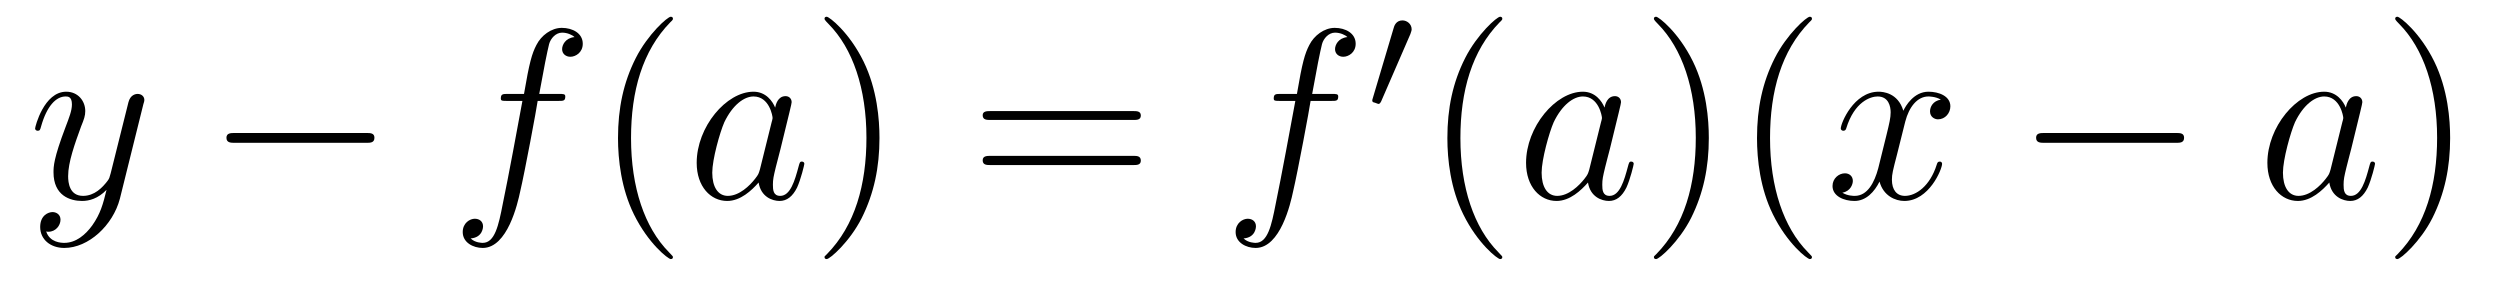
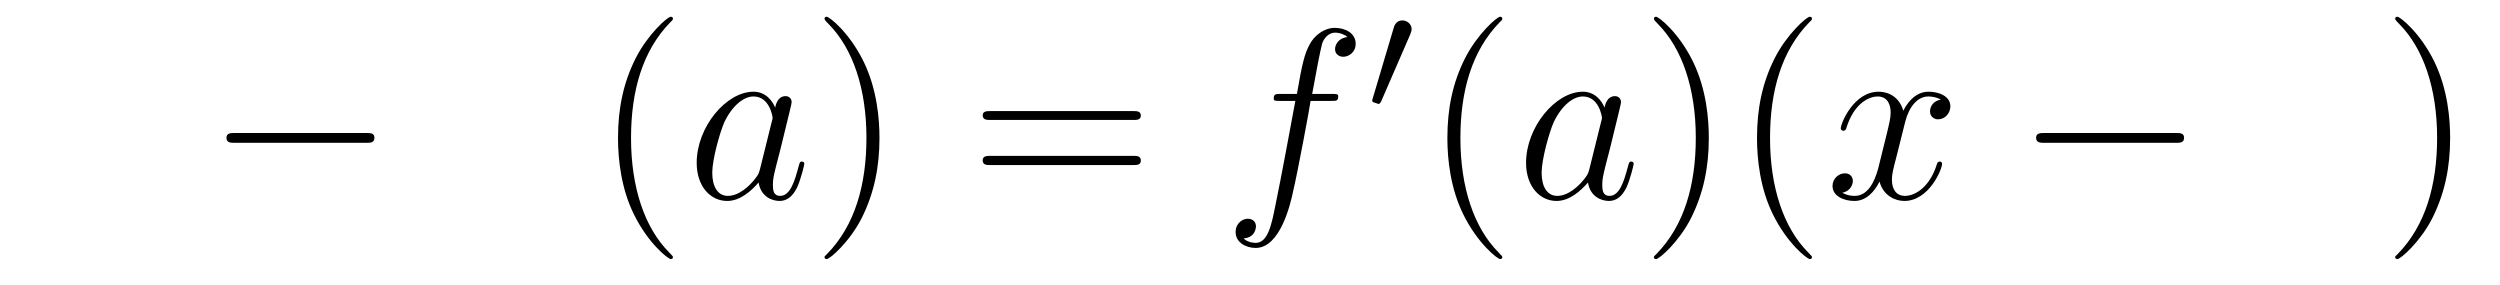
<svg xmlns="http://www.w3.org/2000/svg" height="14pt" version="1.1" viewBox="0 -14 123 14" width="123pt">
  <g id="page1">
    <g transform="matrix(1 0 0 1 -127 650)">
-       <path d="M131.539 -652.91C131.211 -652.457 130.742 -652.051 130.164 -652.051C130.023 -652.051 129.445 -652.066 129.273 -652.613C129.305 -652.598 129.367 -652.598 129.383 -652.598C129.742 -652.598 129.977 -652.91 129.977 -653.191C129.977 -653.457 129.758 -653.566 129.586 -653.566C129.383 -653.566 128.977 -653.41 128.977 -652.832C128.977 -652.223 129.477 -651.801 130.164 -651.801C131.352 -651.801 132.555 -652.91 132.898 -654.223L134.055 -658.879C134.07 -658.941 134.102 -659.004 134.102 -659.082C134.102 -659.254 133.961 -659.379 133.773 -659.379C133.664 -659.379 133.414 -659.332 133.32 -658.973L132.445 -655.473C132.383 -655.254 132.383 -655.223 132.289 -655.098C132.039 -654.77 131.648 -654.363 131.086 -654.363C130.414 -654.363 130.352 -655.02 130.352 -655.332C130.352 -656.019 130.68 -656.926 130.992 -657.785C131.133 -658.129 131.195 -658.301 131.195 -658.535C131.195 -659.035 130.836 -659.488 130.258 -659.488C129.164 -659.488 128.727 -657.77 128.727 -657.676C128.727 -657.629 128.773 -657.566 128.852 -657.566C128.961 -657.566 128.977 -657.613 129.023 -657.785C129.305 -658.785 129.758 -659.254 130.227 -659.254C130.336 -659.254 130.539 -659.254 130.539 -658.863C130.539 -658.551 130.398 -658.207 130.227 -657.754C129.633 -656.191 129.633 -655.801 129.633 -655.52C129.633 -654.379 130.445 -654.113 131.039 -654.113C131.383 -654.113 131.82 -654.223 132.242 -654.66C132.07 -653.957 131.945 -653.488 131.539 -652.91ZM134.156 -654.238" fill-rule="evenodd" />
      <path d="M145.016 -656.973C145.219 -656.973 145.422 -656.973 145.422 -657.223C145.422 -657.457 145.219 -657.457 145.016 -657.457H138.563C138.359 -657.457 138.141 -657.457 138.141 -657.223C138.141 -656.973 138.359 -656.973 138.563 -656.973H145.016ZM146.394 -654.238" fill-rule="evenodd" />
-       <path d="M154.469 -659.035C154.719 -659.035 154.812 -659.035 154.812 -659.254C154.812 -659.379 154.719 -659.379 154.5 -659.379H153.531C153.75 -660.598 153.922 -661.457 154.016 -661.832C154.094 -662.113 154.344 -662.394 154.656 -662.394C154.906 -662.394 155.156 -662.285 155.266 -662.176C154.812 -662.129 154.656 -661.785 154.656 -661.582C154.656 -661.348 154.844 -661.207 155.063 -661.207C155.313 -661.207 155.672 -661.41 155.672 -661.848C155.672 -662.363 155.172 -662.629 154.641 -662.629C154.125 -662.629 153.625 -662.254 153.391 -661.785C153.172 -661.363 153.047 -660.941 152.781 -659.379H151.984C151.75 -659.379 151.641 -659.379 151.641 -659.16C151.641 -659.035 151.703 -659.035 151.953 -659.035H152.703C152.5 -657.926 152 -655.223 151.734 -653.957C151.531 -652.91 151.344 -652.051 150.75 -652.051C150.719 -652.051 150.375 -652.051 150.156 -652.269C150.766 -652.316 150.766 -652.848 150.766 -652.863C150.766 -653.098 150.594 -653.238 150.359 -653.238S149.766 -653.035 149.766 -652.582C149.766 -652.066 150.281 -651.801 150.75 -651.801C151.969 -651.801 152.469 -653.988 152.594 -654.582C152.813 -655.504 153.406 -658.676 153.453 -659.035H154.469ZM154.914 -654.238" fill-rule="evenodd" />
      <path d="M160.109 -651.348C160.109 -651.379 160.109 -651.395 159.906 -651.598C158.719 -652.801 158.047 -654.77 158.047 -657.207C158.047 -659.52 158.609 -661.504 159.984 -662.91C160.109 -663.02 160.109 -663.051 160.109 -663.082C160.109 -663.16 160.047 -663.176 160 -663.176C159.844 -663.176 158.875 -662.316 158.281 -661.145C157.672 -659.941 157.406 -658.676 157.406 -657.207C157.406 -656.145 157.563 -654.723 158.187 -653.457C158.891 -652.02 159.875 -651.254 160 -651.254C160.047 -651.254 160.109 -651.27 160.109 -651.348ZM160.793 -654.238" fill-rule="evenodd" />
      <path d="M164.387 -655.66C164.324 -655.457 164.324 -655.426 164.152 -655.207C163.887 -654.863 163.371 -654.363 162.809 -654.363C162.324 -654.363 162.043 -654.801 162.043 -655.504C162.043 -656.16 162.418 -657.488 162.637 -657.988C163.043 -658.832 163.605 -659.254 164.074 -659.254C164.856 -659.254 165.012 -658.285 165.012 -658.191C165.012 -658.176 164.98 -658.02 164.965 -657.988L164.387 -655.66ZM165.137 -658.707C165.012 -659.019 164.684 -659.488 164.074 -659.488C162.73 -659.488 161.277 -657.754 161.277 -655.988C161.277 -654.816 161.965 -654.113 162.777 -654.113C163.434 -654.113 163.98 -654.629 164.324 -655.02C164.434 -654.316 164.996 -654.113 165.355 -654.113S165.996 -654.332 166.215 -654.77C166.402 -655.176 166.574 -655.895 166.574 -655.941C166.574 -656.004 166.527 -656.051 166.449 -656.051C166.356 -656.051 166.34 -655.988 166.293 -655.816C166.105 -655.113 165.887 -654.363 165.387 -654.363C165.043 -654.363 165.027 -654.66 165.027 -654.91C165.027 -655.176 165.059 -655.316 165.168 -655.77C165.246 -656.066 165.309 -656.332 165.402 -656.676C165.84 -658.473 165.949 -658.895 165.949 -658.973C165.949 -659.145 165.824 -659.27 165.652 -659.27C165.262 -659.27 165.168 -658.848 165.137 -658.707ZM166.91 -654.238" fill-rule="evenodd" />
      <path d="M170.27 -657.207C170.27 -658.113 170.16 -659.598 169.488 -660.973C168.785 -662.41 167.801 -663.176 167.676 -663.176C167.629 -663.176 167.566 -663.16 167.566 -663.082C167.566 -663.051 167.566 -663.02 167.769 -662.816C168.957 -661.613 169.629 -659.645 169.629 -657.223C169.629 -654.91 169.066 -652.91 167.691 -651.504C167.566 -651.395 167.566 -651.379 167.566 -651.348C167.566 -651.27 167.629 -651.254 167.676 -651.254C167.832 -651.254 168.801 -652.098 169.395 -653.27C170.004 -654.488 170.27 -655.77 170.27 -657.207ZM171.469 -654.238" fill-rule="evenodd" />
      <path d="M182.754 -658.098C182.926 -658.098 183.129 -658.098 183.129 -658.316C183.129 -658.535 182.926 -658.535 182.754 -658.535H175.738C175.566 -658.535 175.348 -658.535 175.348 -658.332C175.348 -658.098 175.551 -658.098 175.738 -658.098H182.754ZM182.754 -655.879C182.926 -655.879 183.129 -655.879 183.129 -656.098C183.129 -656.332 182.926 -656.332 182.754 -656.332H175.738C175.566 -656.332 175.348 -656.332 175.348 -656.113C175.348 -655.879 175.551 -655.879 175.738 -655.879H182.754ZM183.824 -654.238" fill-rule="evenodd" />
      <path d="M192.496 -659.035C192.746 -659.035 192.84 -659.035 192.84 -659.254C192.84 -659.379 192.746 -659.379 192.527 -659.379H191.559C191.777 -660.598 191.949 -661.457 192.043 -661.832C192.121 -662.113 192.371 -662.394 192.684 -662.394C192.934 -662.394 193.183 -662.285 193.292 -662.176C192.84 -662.129 192.684 -661.785 192.684 -661.582C192.684 -661.348 192.871 -661.207 193.09 -661.207C193.34 -661.207 193.699 -661.41 193.699 -661.848C193.699 -662.363 193.199 -662.629 192.668 -662.629C192.152 -662.629 191.652 -662.254 191.418 -661.785C191.199 -661.363 191.074 -660.941 190.809 -659.379H190.012C189.777 -659.379 189.668 -659.379 189.668 -659.16C189.668 -659.035 189.73 -659.035 189.981 -659.035H190.731C190.527 -657.926 190.027 -655.223 189.762 -653.957C189.559 -652.91 189.371 -652.051 188.777 -652.051C188.746 -652.051 188.402 -652.051 188.184 -652.269C188.793 -652.316 188.793 -652.848 188.793 -652.863C188.793 -653.098 188.621 -653.238 188.387 -653.238C188.152 -653.238 187.793 -653.035 187.793 -652.582C187.793 -652.066 188.309 -651.801 188.777 -651.801C189.996 -651.801 190.496 -653.988 190.621 -654.582C190.84 -655.504 191.434 -658.676 191.481 -659.035H192.496ZM192.942 -654.238" fill-rule="evenodd" />
      <path d="M196.391 -662.324C196.422 -662.434 196.453 -662.481 196.453 -662.559C196.453 -662.824 196.219 -662.996 196 -662.996C195.688 -662.996 195.594 -662.73 195.563 -662.605L194.546 -659.184C194.515 -659.09 194.515 -659.074 194.515 -659.059C194.515 -658.98 194.562 -658.965 194.641 -658.949C194.797 -658.887 194.813 -658.887 194.828 -658.887S194.891 -658.887 194.953 -659.012L196.391 -662.324ZM196.559 -658.559" fill-rule="evenodd" />
      <path d="M200.914 -651.348C200.914 -651.379 200.914 -651.395 200.711 -651.598C199.524 -652.801 198.852 -654.77 198.852 -657.207C198.852 -659.52 199.414 -661.504 200.789 -662.91C200.914 -663.02 200.914 -663.051 200.914 -663.082C200.914 -663.16 200.851 -663.176 200.804 -663.176C200.648 -663.176 199.68 -662.316 199.086 -661.145C198.476 -659.941 198.211 -658.676 198.211 -657.207C198.211 -656.145 198.367 -654.723 198.992 -653.457C199.696 -652.02 200.68 -651.254 200.804 -651.254C200.851 -651.254 200.914 -651.27 200.914 -651.348ZM201.598 -654.238" fill-rule="evenodd" />
      <path d="M205.192 -655.66C205.129 -655.457 205.129 -655.426 204.958 -655.207C204.691 -654.863 204.175 -654.363 203.614 -654.363C203.129 -654.363 202.848 -654.801 202.848 -655.504C202.848 -656.16 203.222 -657.488 203.442 -657.988C203.848 -658.832 204.41 -659.254 204.878 -659.254C205.66 -659.254 205.817 -658.285 205.817 -658.191C205.817 -658.176 205.786 -658.02 205.77 -657.988L205.192 -655.66ZM205.942 -658.707C205.817 -659.019 205.488 -659.488 204.878 -659.488C203.536 -659.488 202.082 -657.754 202.082 -655.988C202.082 -654.816 202.77 -654.113 203.582 -654.113C204.239 -654.113 204.785 -654.629 205.129 -655.02C205.238 -654.316 205.801 -654.113 206.16 -654.113C206.52 -654.113 206.801 -654.332 207.019 -654.77C207.208 -655.176 207.379 -655.895 207.379 -655.941C207.379 -656.004 207.332 -656.051 207.254 -656.051C207.16 -656.051 207.144 -655.988 207.097 -655.816C206.91 -655.113 206.692 -654.363 206.191 -654.363C205.848 -654.363 205.832 -654.66 205.832 -654.91C205.832 -655.176 205.864 -655.316 205.973 -655.77C206.051 -656.066 206.113 -656.332 206.207 -656.676C206.645 -658.473 206.754 -658.895 206.754 -658.973C206.754 -659.145 206.629 -659.27 206.458 -659.27C206.066 -659.27 205.973 -658.848 205.942 -658.707ZM207.715 -654.238" fill-rule="evenodd" />
      <path d="M211.074 -657.207C211.074 -658.113 210.965 -659.598 210.293 -660.973C209.59 -662.41 208.606 -663.176 208.481 -663.176C208.434 -663.176 208.372 -663.16 208.372 -663.082C208.372 -663.051 208.372 -663.02 208.574 -662.816C209.761 -661.613 210.433 -659.645 210.433 -657.223C210.433 -654.91 209.872 -652.91 208.496 -651.504C208.372 -651.395 208.372 -651.379 208.372 -651.348C208.372 -651.27 208.434 -651.254 208.481 -651.254C208.637 -651.254 209.605 -652.098 210.199 -653.27C210.809 -654.488 211.074 -655.77 211.074 -657.207ZM216.149 -651.348C216.149 -651.379 216.149 -651.395 215.945 -651.598C214.758 -652.801 214.086 -654.77 214.086 -657.207C214.086 -659.52 214.649 -661.504 216.024 -662.91C216.149 -663.02 216.149 -663.051 216.149 -663.082C216.149 -663.16 216.086 -663.176 216.04 -663.176C215.882 -663.176 214.914 -662.316 214.32 -661.145C213.71 -659.941 213.445 -658.676 213.445 -657.207C213.445 -656.145 213.601 -654.723 214.226 -653.457C214.93 -652.02 215.914 -651.254 216.04 -651.254C216.086 -651.254 216.149 -651.27 216.149 -651.348ZM216.832 -654.238" fill-rule="evenodd" />
      <path d="M222.488 -659.098C222.097 -659.035 221.957 -658.738 221.957 -658.52C221.957 -658.238 222.192 -658.129 222.348 -658.129C222.707 -658.129 222.958 -658.441 222.958 -658.77C222.958 -659.27 222.395 -659.488 221.879 -659.488C221.16 -659.488 220.754 -658.785 220.644 -658.551C220.379 -659.441 219.629 -659.488 219.426 -659.488C218.207 -659.488 217.566 -657.941 217.566 -657.676C217.566 -657.629 217.613 -657.566 217.692 -657.566C217.786 -657.566 217.817 -657.629 217.832 -657.676C218.238 -659.004 219.035 -659.254 219.379 -659.254C219.925 -659.254 220.02 -658.754 220.02 -658.473C220.02 -658.207 219.958 -657.941 219.816 -657.363L219.41 -655.723C219.223 -655.02 218.879 -654.363 218.254 -654.363C218.191 -654.363 217.895 -654.363 217.644 -654.519C218.066 -654.598 218.16 -654.957 218.16 -655.098C218.16 -655.332 217.988 -655.473 217.77 -655.473C217.472 -655.473 217.16 -655.223 217.16 -654.848C217.16 -654.348 217.723 -654.113 218.238 -654.113C218.816 -654.113 219.223 -654.566 219.473 -655.066C219.66 -654.363 220.254 -654.113 220.692 -654.113C221.91 -654.113 222.551 -655.676 222.551 -655.941C222.551 -656.004 222.504 -656.051 222.442 -656.051C222.332 -656.051 222.317 -655.988 222.286 -655.895C221.957 -654.848 221.269 -654.363 220.723 -654.363C220.316 -654.363 220.082 -654.66 220.082 -655.16C220.082 -655.426 220.129 -655.613 220.332 -656.394L220.739 -658.02C220.926 -658.738 221.332 -659.254 221.879 -659.254C221.894 -659.254 222.239 -659.254 222.488 -659.098ZM223.429 -654.238" fill-rule="evenodd" />
      <path d="M234.05 -656.973C234.254 -656.973 234.457 -656.973 234.457 -657.223C234.457 -657.457 234.254 -657.457 234.05 -657.457H227.598C227.394 -657.457 227.176 -657.457 227.176 -657.223C227.176 -656.973 227.394 -656.973 227.598 -656.973H234.05ZM235.429 -654.238" fill-rule="evenodd" />
-       <path d="M241.664 -655.66C241.602 -655.457 241.602 -655.426 241.429 -655.207C241.164 -654.863 240.648 -654.363 240.086 -654.363C239.602 -654.363 239.321 -654.801 239.321 -655.504C239.321 -656.16 239.695 -657.488 239.914 -657.988C240.32 -658.832 240.883 -659.254 241.351 -659.254C242.132 -659.254 242.29 -658.285 242.29 -658.191C242.29 -658.176 242.258 -658.02 242.242 -657.988L241.664 -655.66ZM242.414 -658.707C242.29 -659.019 241.961 -659.488 241.351 -659.488C240.008 -659.488 238.555 -657.754 238.555 -655.988C238.555 -654.816 239.242 -654.113 240.055 -654.113C240.71 -654.113 241.258 -654.629 241.602 -655.02C241.711 -654.316 242.274 -654.113 242.633 -654.113S243.274 -654.332 243.492 -654.77C243.679 -655.176 243.852 -655.895 243.852 -655.941C243.852 -656.004 243.805 -656.051 243.726 -656.051C243.632 -656.051 243.617 -655.988 243.57 -655.816C243.383 -655.113 243.164 -654.363 242.664 -654.363C242.321 -654.363 242.305 -654.66 242.305 -654.91C242.305 -655.176 242.336 -655.316 242.446 -655.77C242.524 -656.066 242.586 -656.332 242.68 -656.676C243.118 -658.473 243.227 -658.895 243.227 -658.973C243.227 -659.145 243.102 -659.27 242.929 -659.27C242.539 -659.27 242.446 -658.848 242.414 -658.707ZM244.188 -654.238" fill-rule="evenodd" />
      <path d="M247.547 -657.207C247.547 -658.113 247.438 -659.598 246.766 -660.973C246.062 -662.41 245.078 -663.176 244.954 -663.176C244.907 -663.176 244.843 -663.16 244.843 -663.082C244.843 -663.051 244.843 -663.02 245.047 -662.816C246.234 -661.613 246.906 -659.645 246.906 -657.223C246.906 -654.91 246.343 -652.91 244.969 -651.504C244.843 -651.395 244.843 -651.379 244.843 -651.348C244.843 -651.27 244.907 -651.254 244.954 -651.254C245.11 -651.254 246.078 -652.098 246.672 -653.27C247.282 -654.488 247.547 -655.77 247.547 -657.207ZM248.746 -654.238" fill-rule="evenodd" />
    </g>
  </g>
</svg>